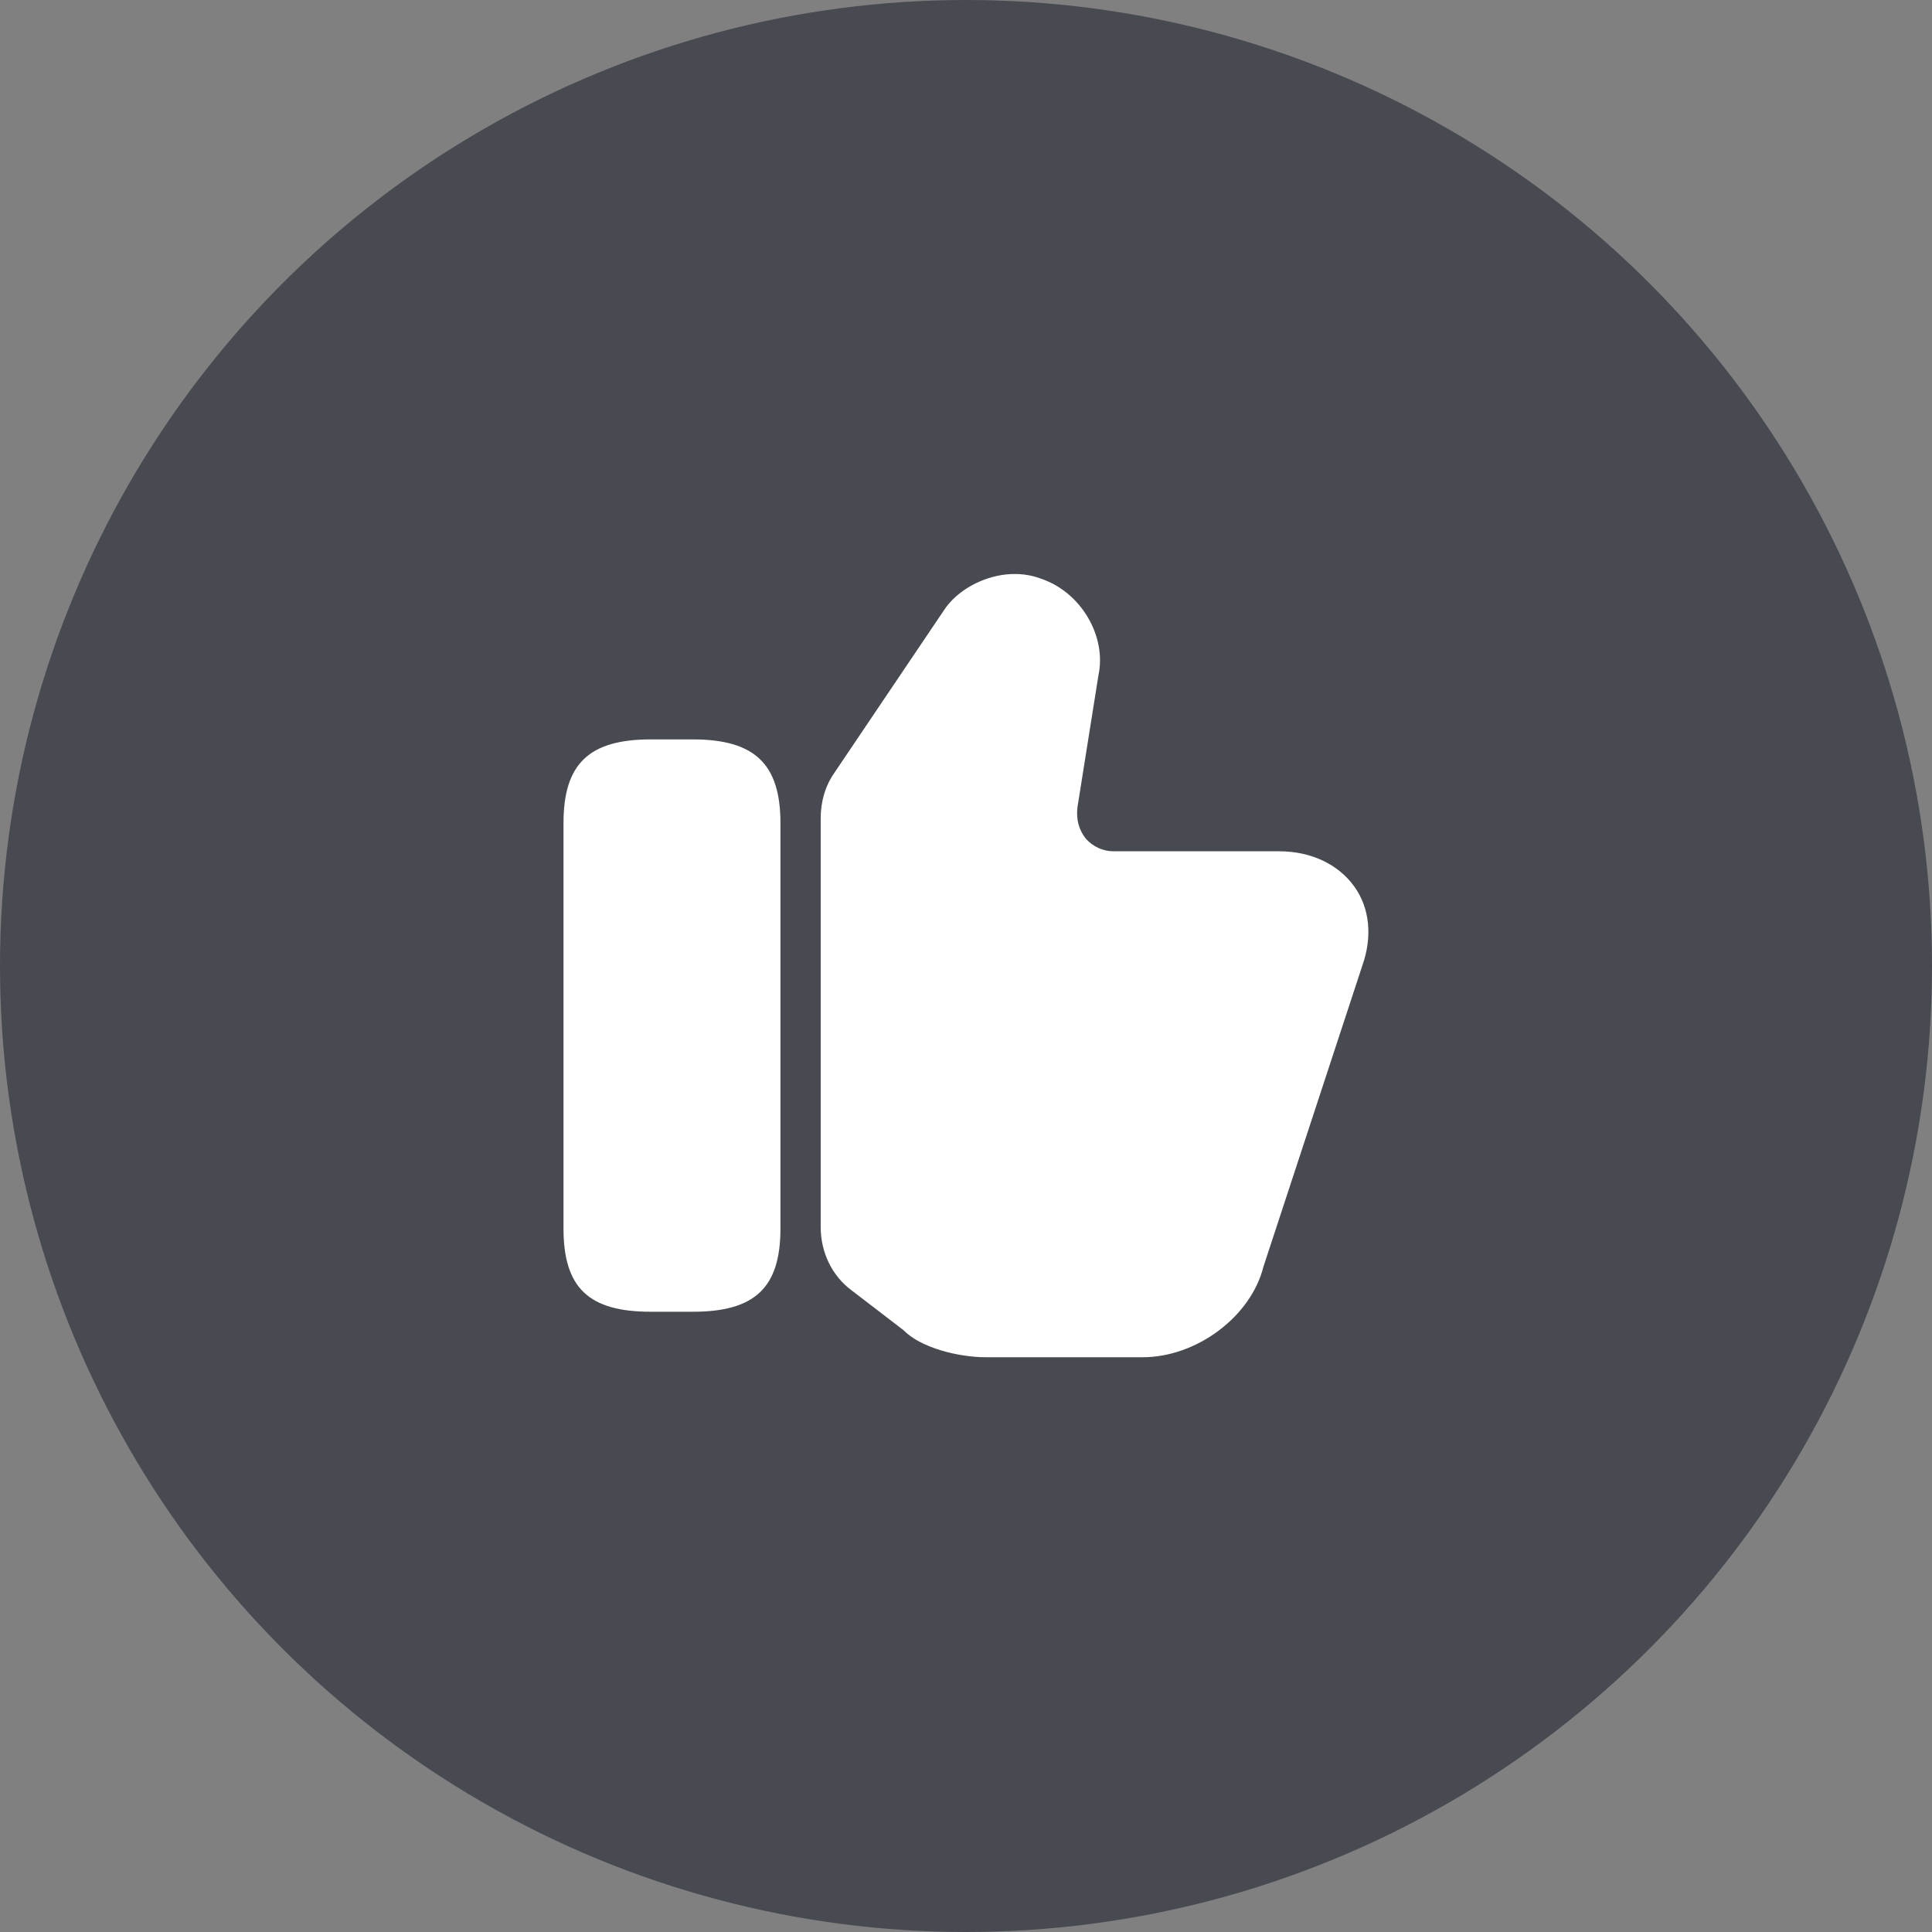
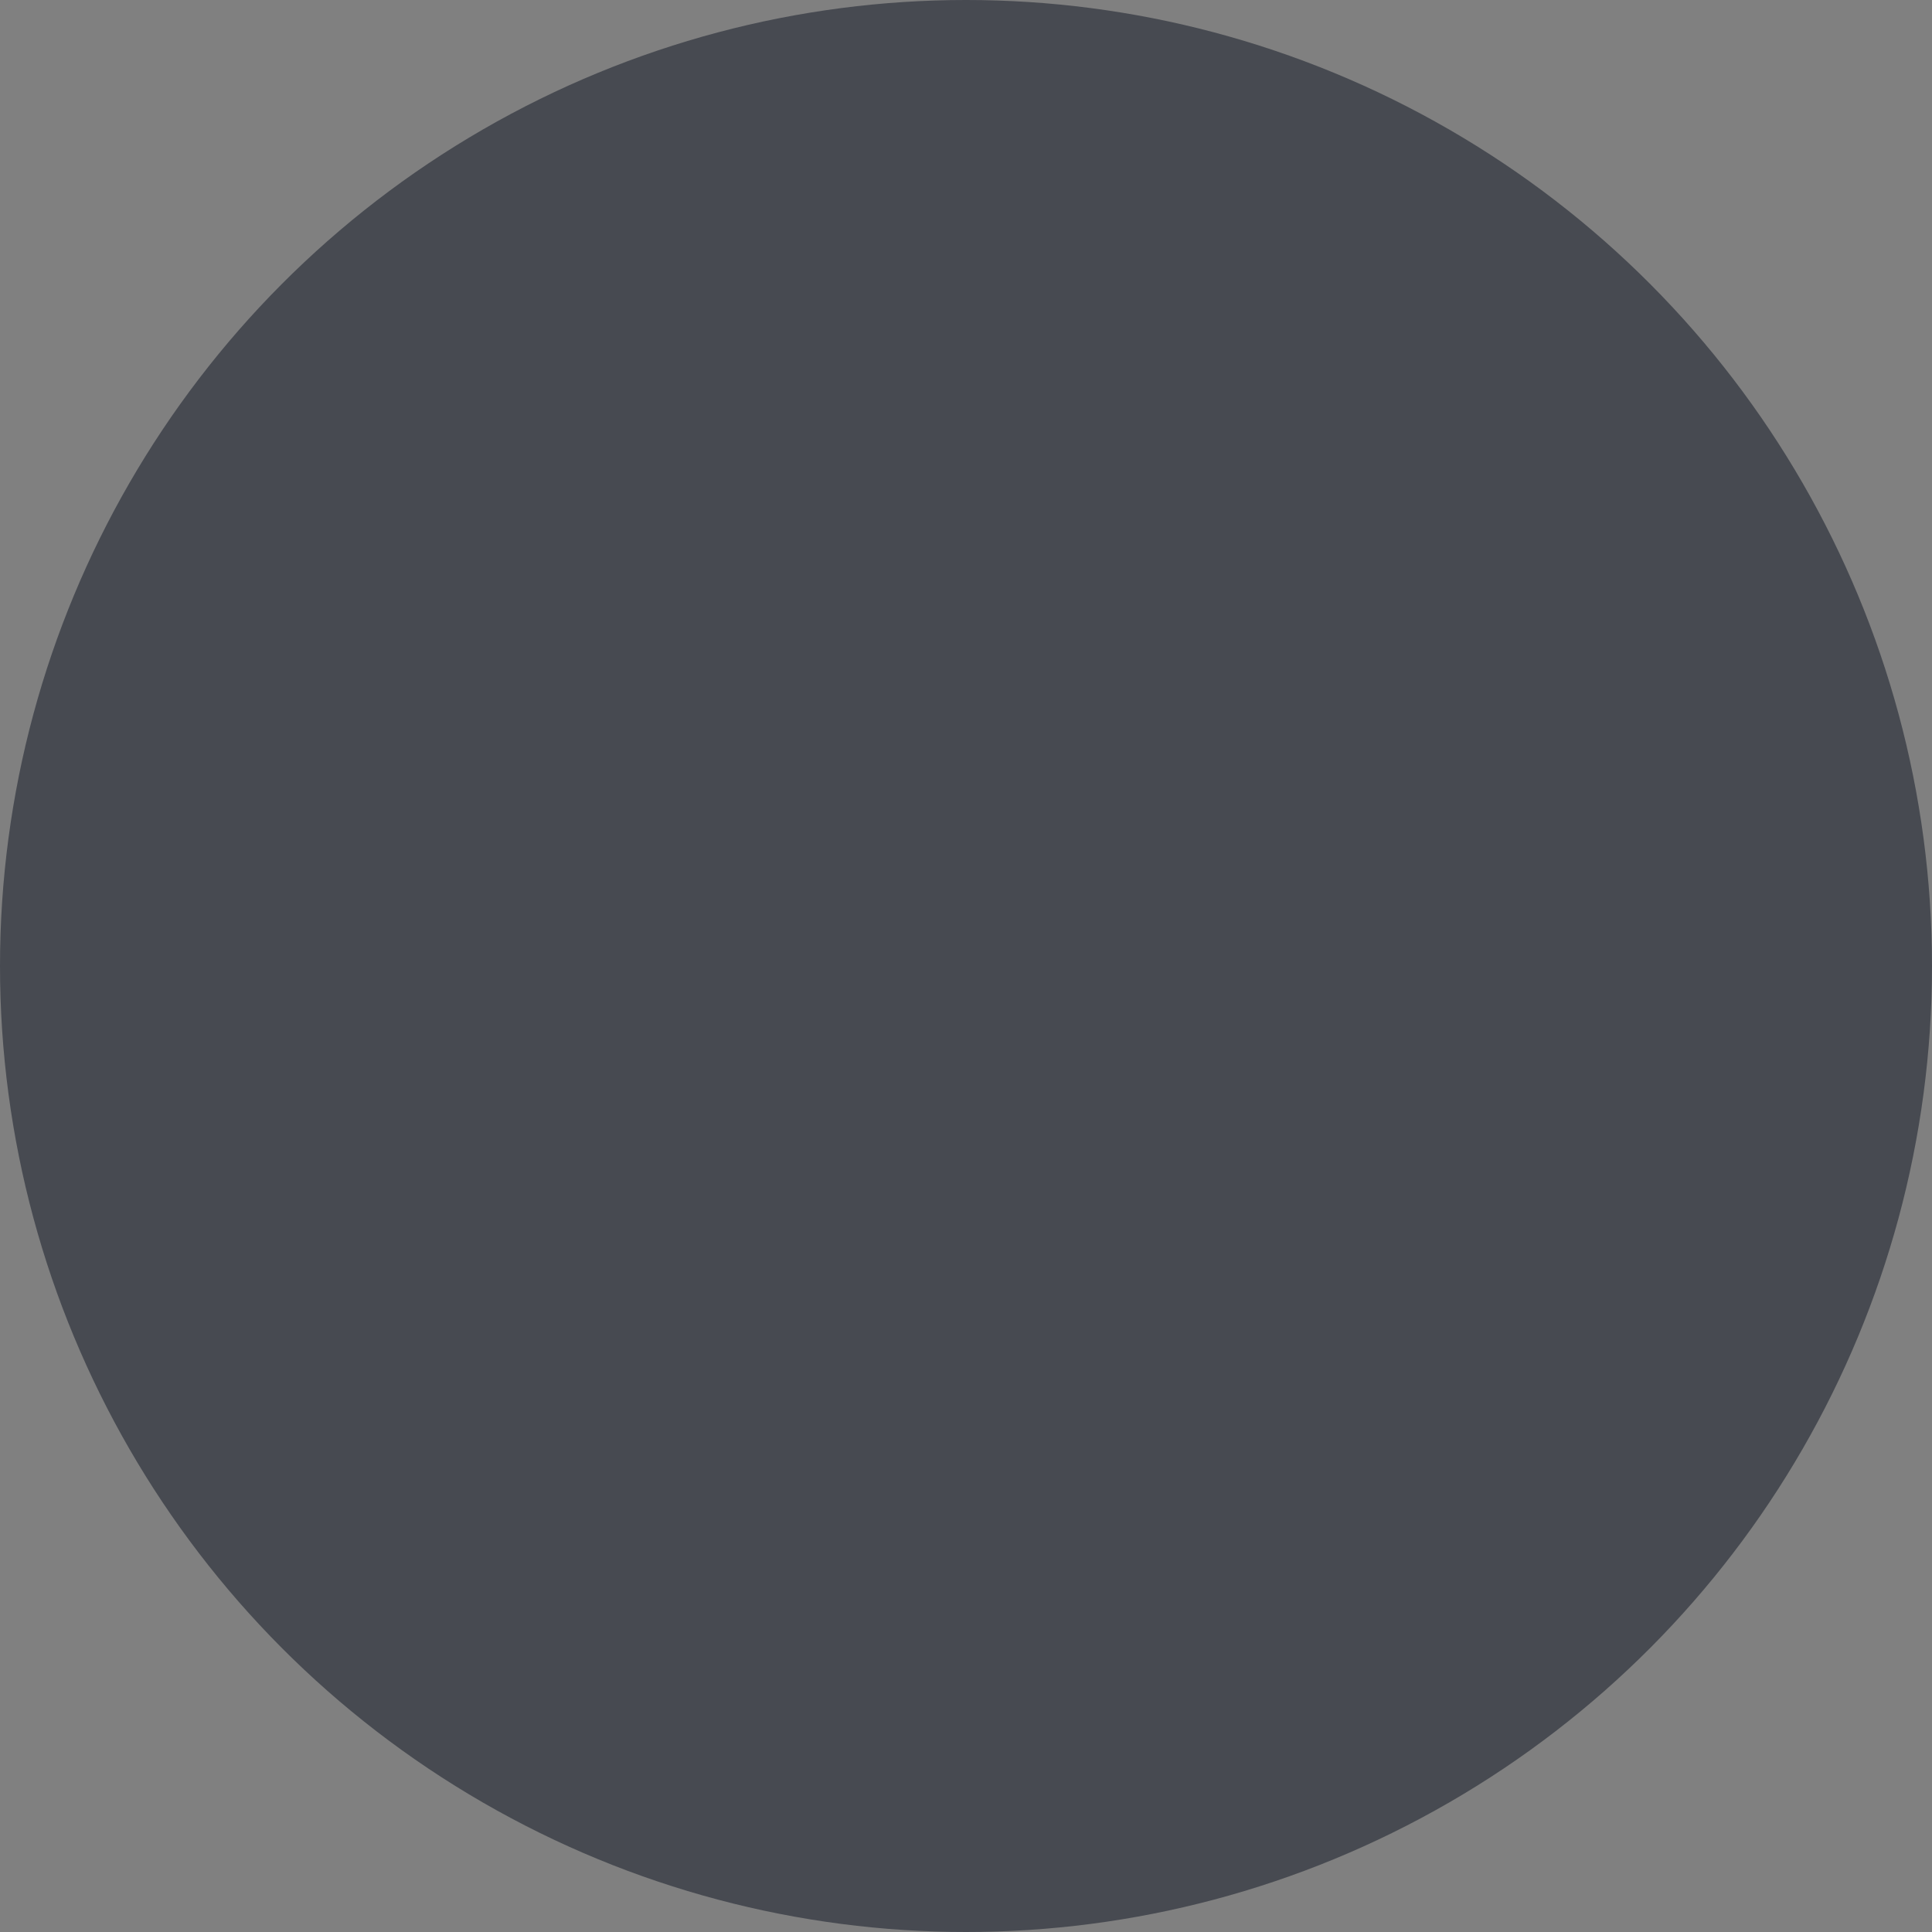
<svg xmlns="http://www.w3.org/2000/svg" width="48" height="48" viewBox="0 0 48 48" fill="none">
  <rect x="0" y="0" width="48" height="48" fill="#808080" stroke="none" />
  <desc> Created with Pixso. </desc>
  <defs />
  <circle id="Ellipse 3" cx="24" cy="24" r="24" fill="#474A51" fill-opacity="1" />
-   <rect id="vuesax/bold/like" width="24" height="24" transform="translate(12 12)" fill="#FFFFFF" fill-opacity="0" />
-   <path id="Vector" d="M20.39 30.49L20.39 20.33C20.39 19.92 20.5 19.53 20.73 19.2L23.46 15.15C23.89 14.5 24.96 14.03 25.87 14.38C26.85 14.71 27.5 15.8 27.29 16.78L26.77 20.05C26.73 20.36 26.81 20.63 26.98 20.84C27.15 21.03 27.4 21.15 27.66 21.15L31.78 21.15C32.57 21.15 33.25 21.47 33.65 22.03C34.03 22.56 34.1 23.27 33.85 23.98L31.39 31.47C31.08 32.71 29.73 33.72 28.39 33.72L24.49 33.72C23.82 33.72 22.88 33.49 22.45 33.05L21.16 32.06C20.67 31.7 20.39 31.11 20.39 30.49Z" fill="#FFFFFF" fill-opacity="1" fill-rule="nonzero" />
-   <path id="Vector" d="M17.21 18.37L16.17 18.37C14.63 18.37 14 18.98 14 20.45L14 30.52C14 32 14.63 32.59 16.17 32.59L17.21 32.59C18.75 32.59 19.39 32 19.39 30.52L19.39 20.45C19.39 18.98 18.75 18.37 17.21 18.37Z" fill="#FFFFFF" fill-opacity="1" fill-rule="nonzero" />
  <g opacity="0" />
</svg>